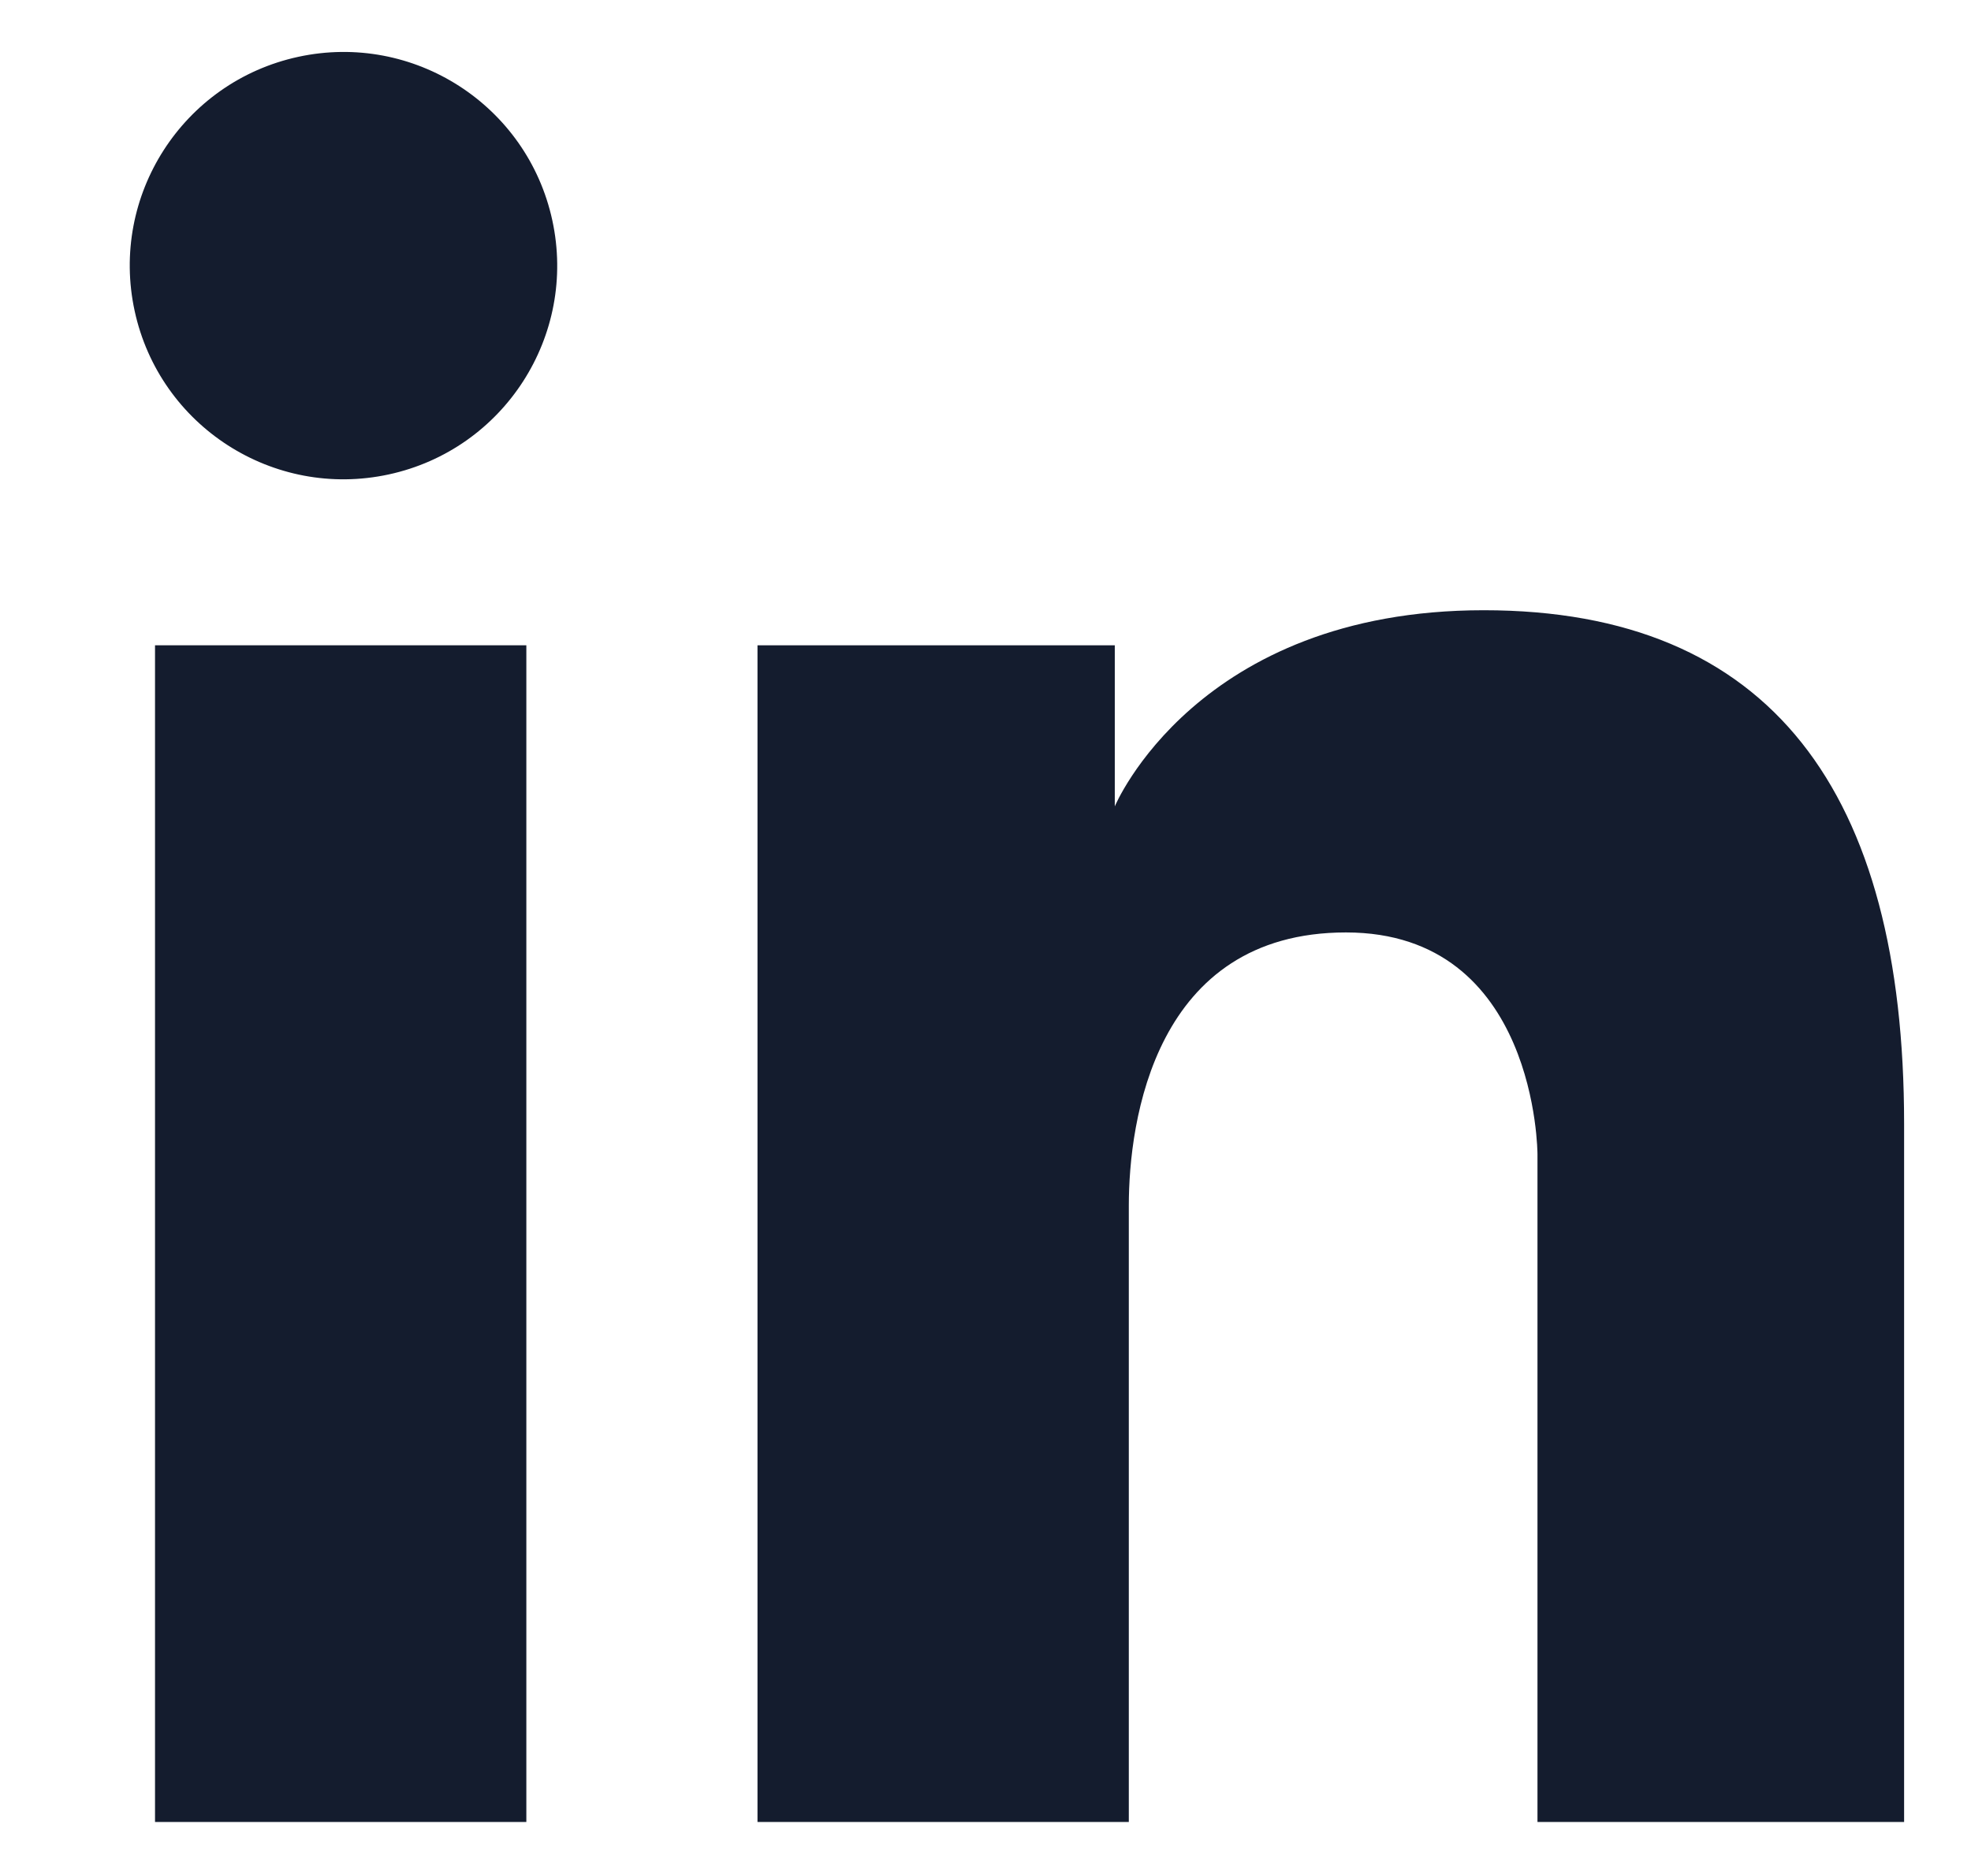
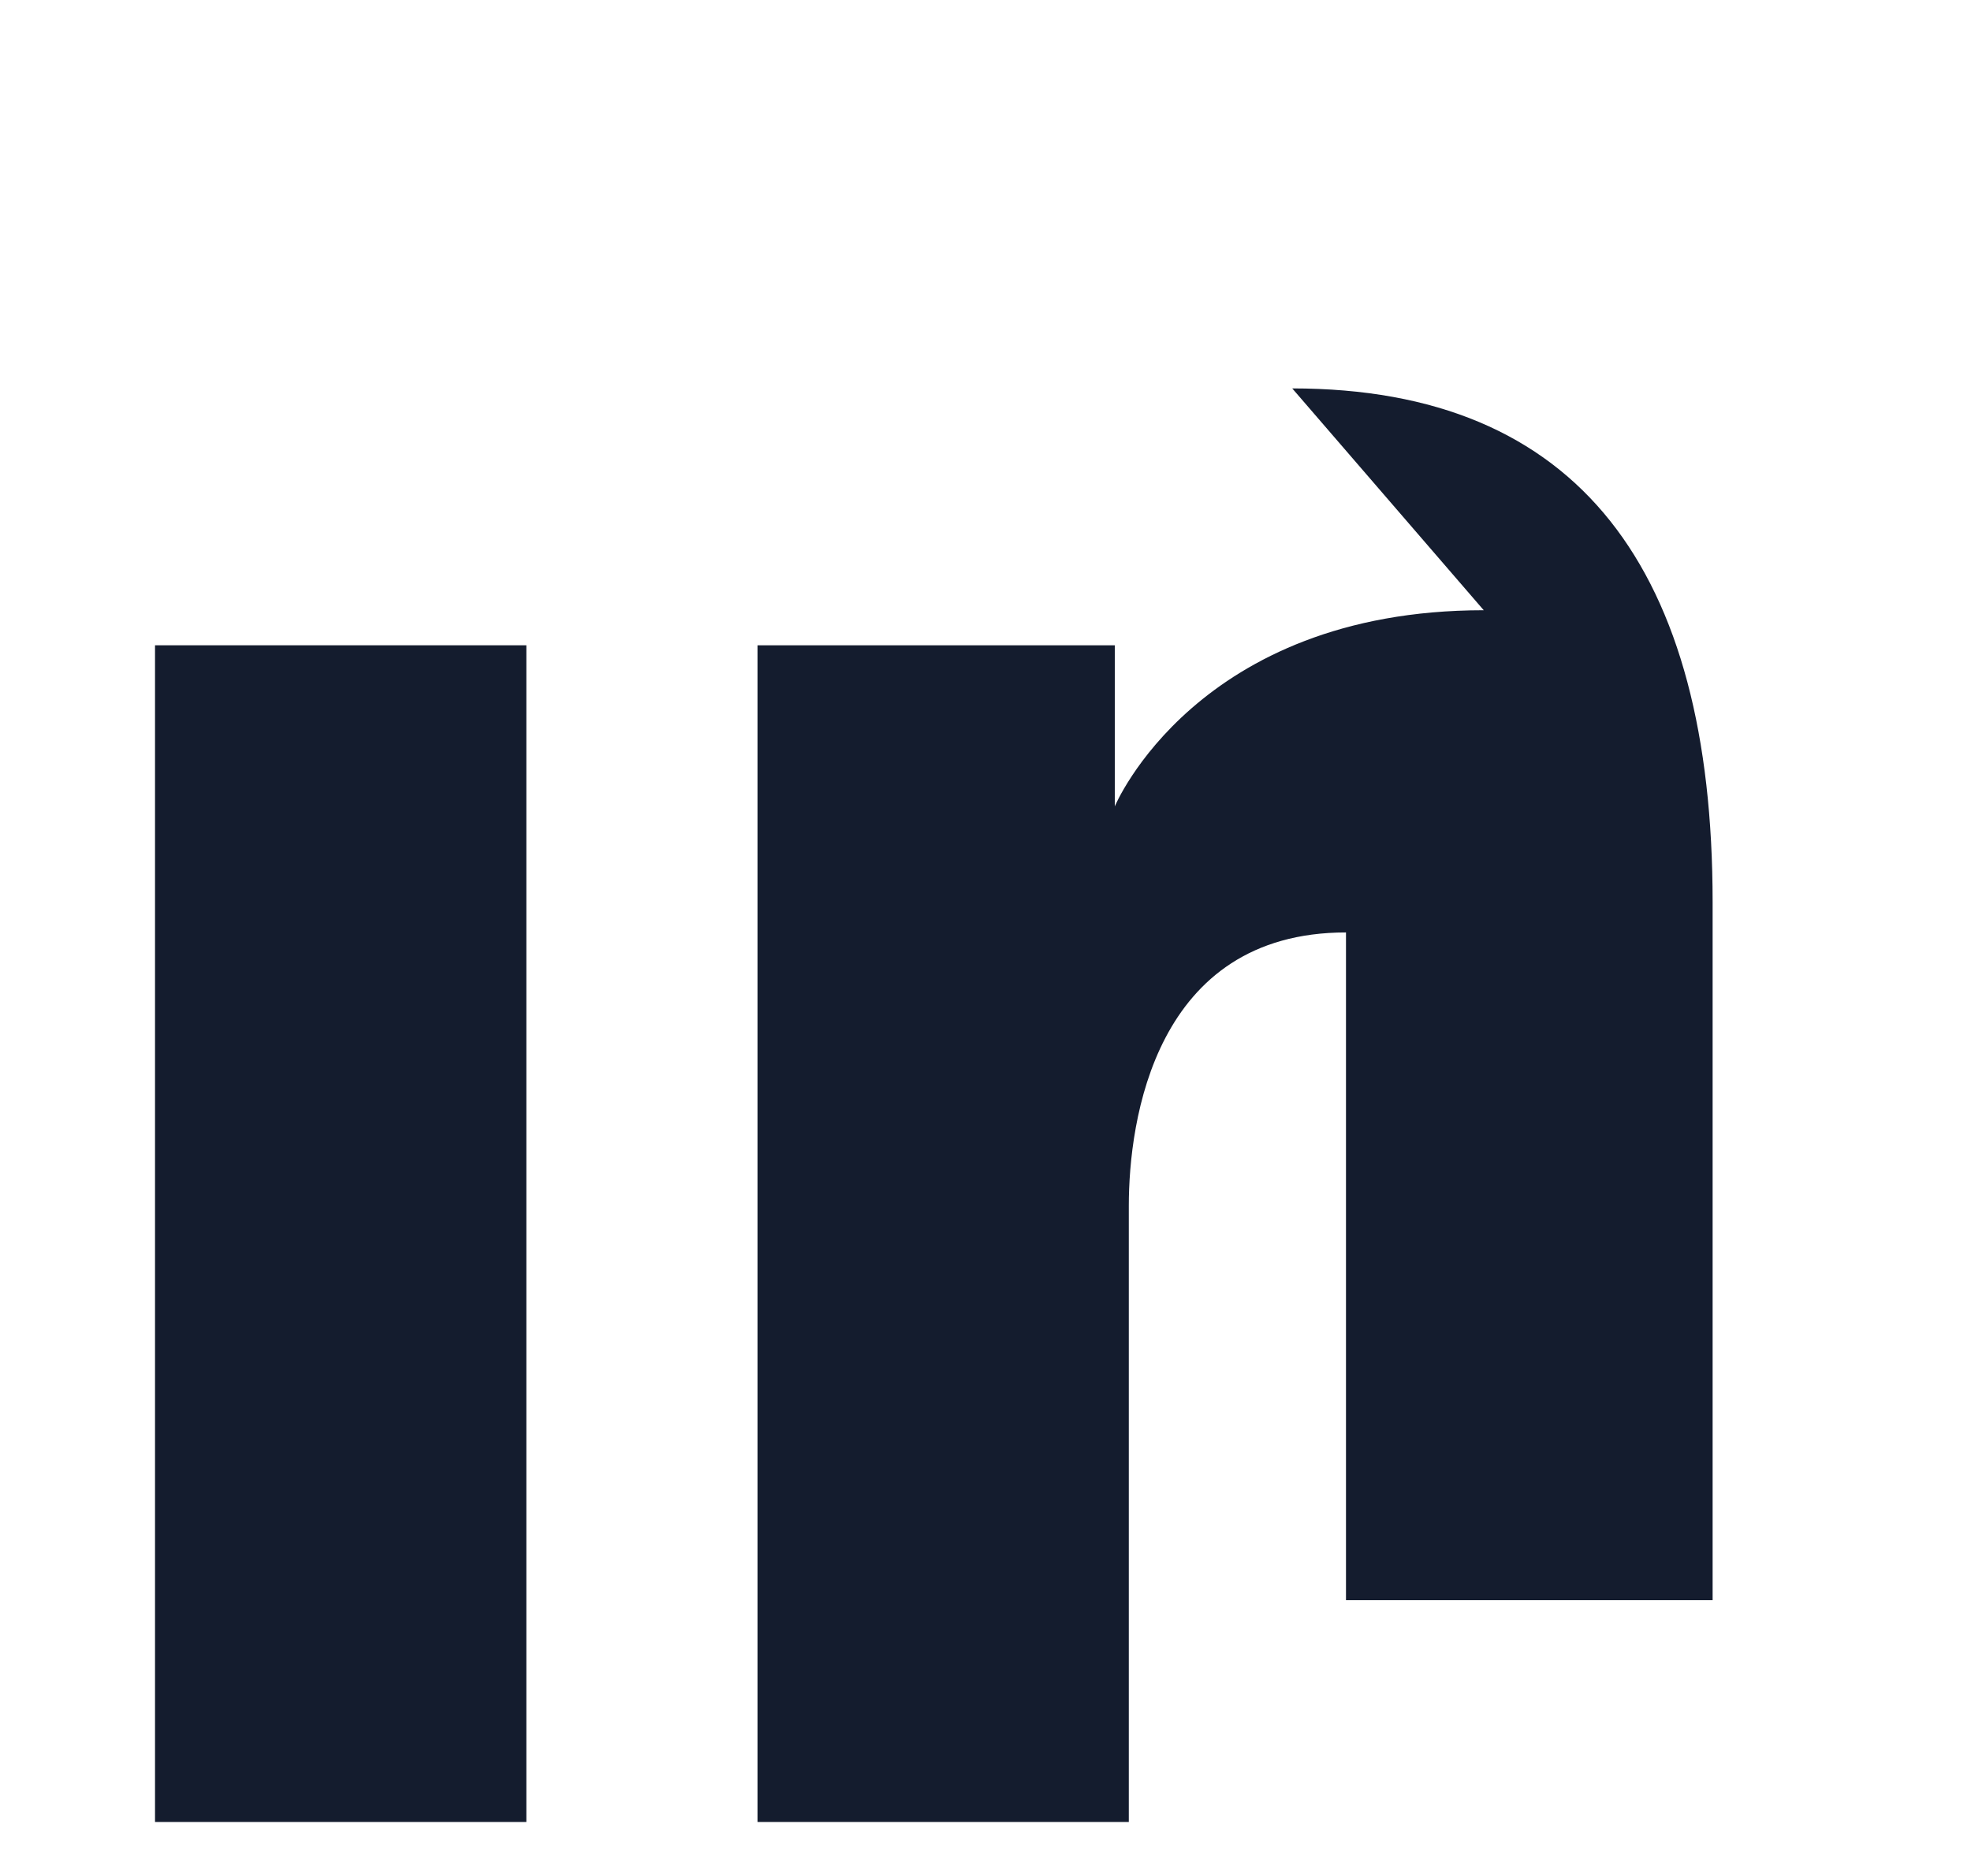
<svg xmlns="http://www.w3.org/2000/svg" id="Layer_1" viewBox="0 0 407.5 387.93">
  <defs>
    <style>.cls-1{fill:#141c2e;}</style>
  </defs>
  <rect class="cls-1" x="32.05" y="133.44" width="76.77" height="243.33" />
-   <circle class="cls-1" cx="71.01" cy="54.93" r="44.18" transform="translate(-10.02 16.29) rotate(-12.23)" />
-   <path class="cls-1" d="M306.76,126.19c-59.39,0-76.28,40.56-76.28,40.56v-33.31h-73.87v243.33h76.77v-127.46c0-17.38,5.31-56.49,44.9-56.49s39.59,45.87,39.59,45.87v138.08h75.8v-144.36c0-68.56-27.52-106.22-86.91-106.22Z" />
+   <path class="cls-1" d="M306.76,126.19c-59.39,0-76.28,40.56-76.28,40.56v-33.31h-73.87v243.33h76.77v-127.46c0-17.38,5.31-56.49,44.9-56.49v138.08h75.8v-144.36c0-68.56-27.52-106.22-86.91-106.22Z" />
</svg>